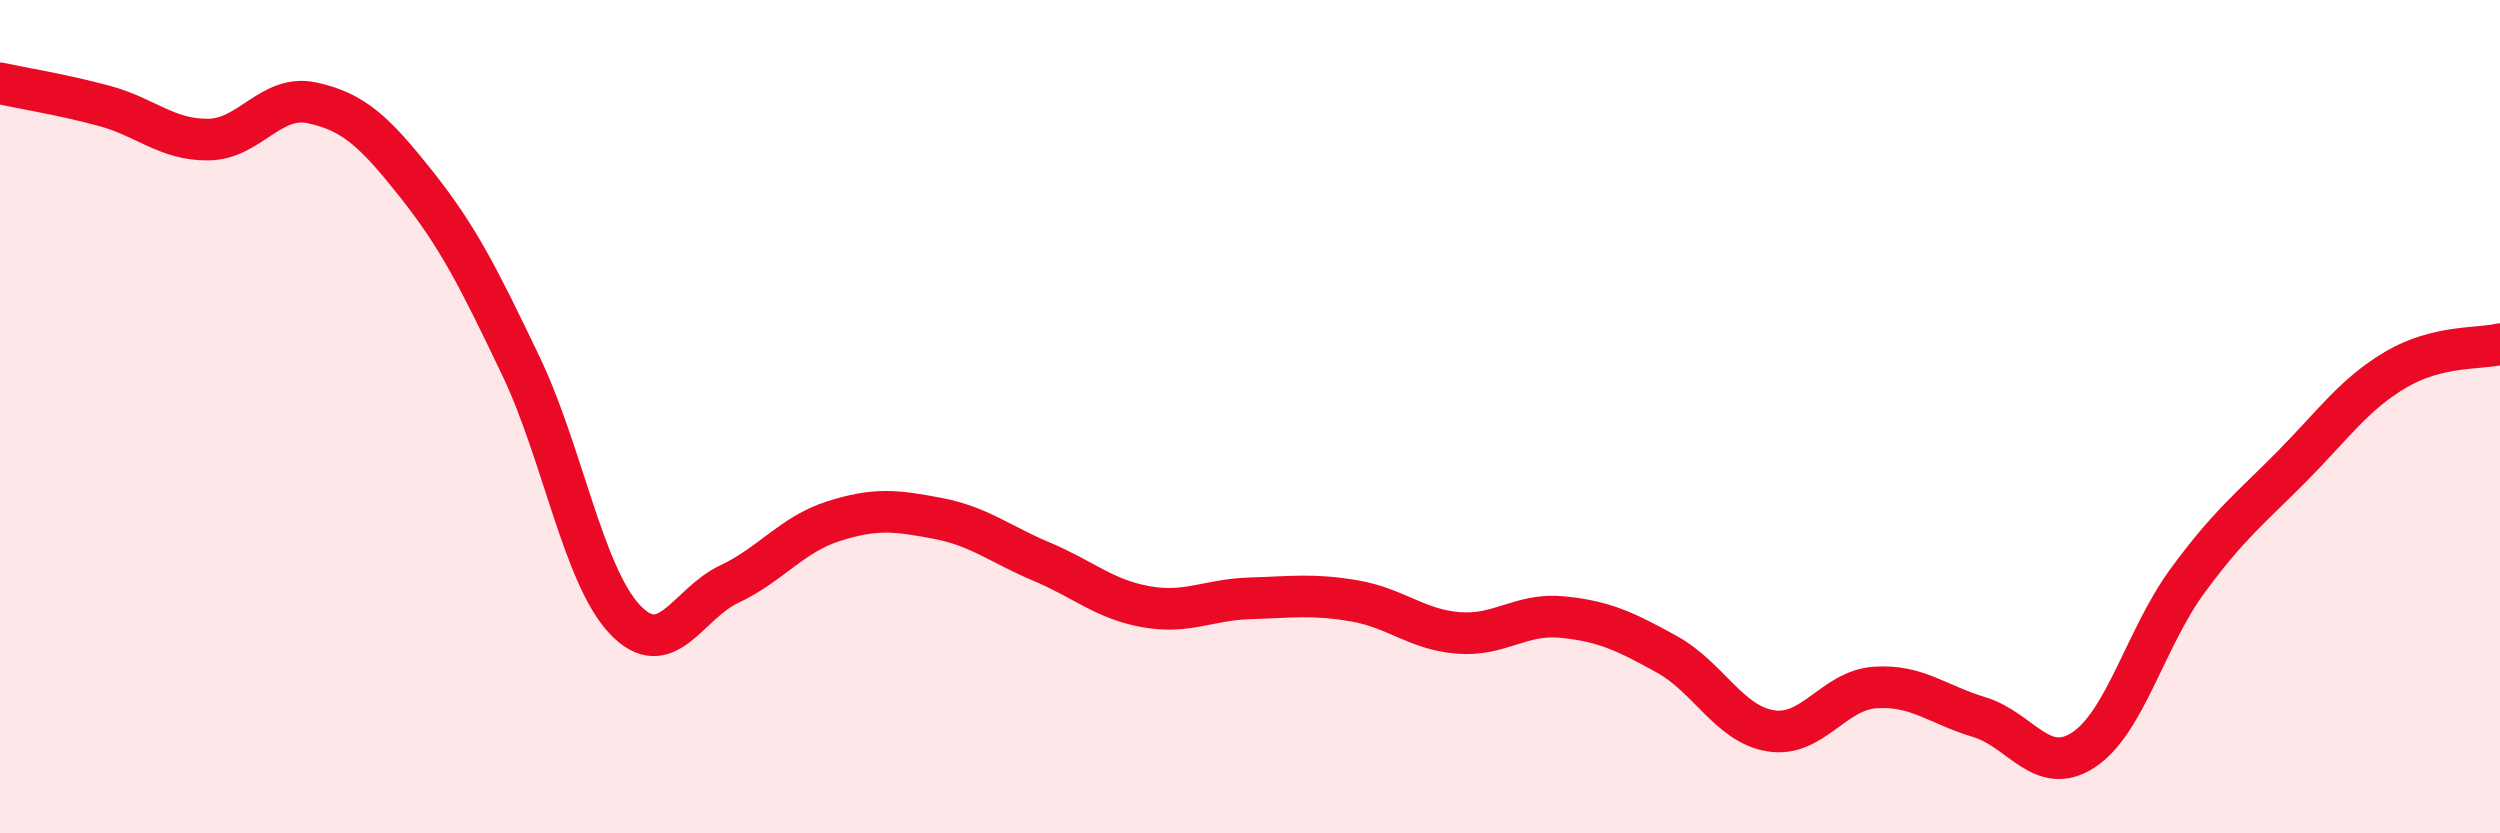
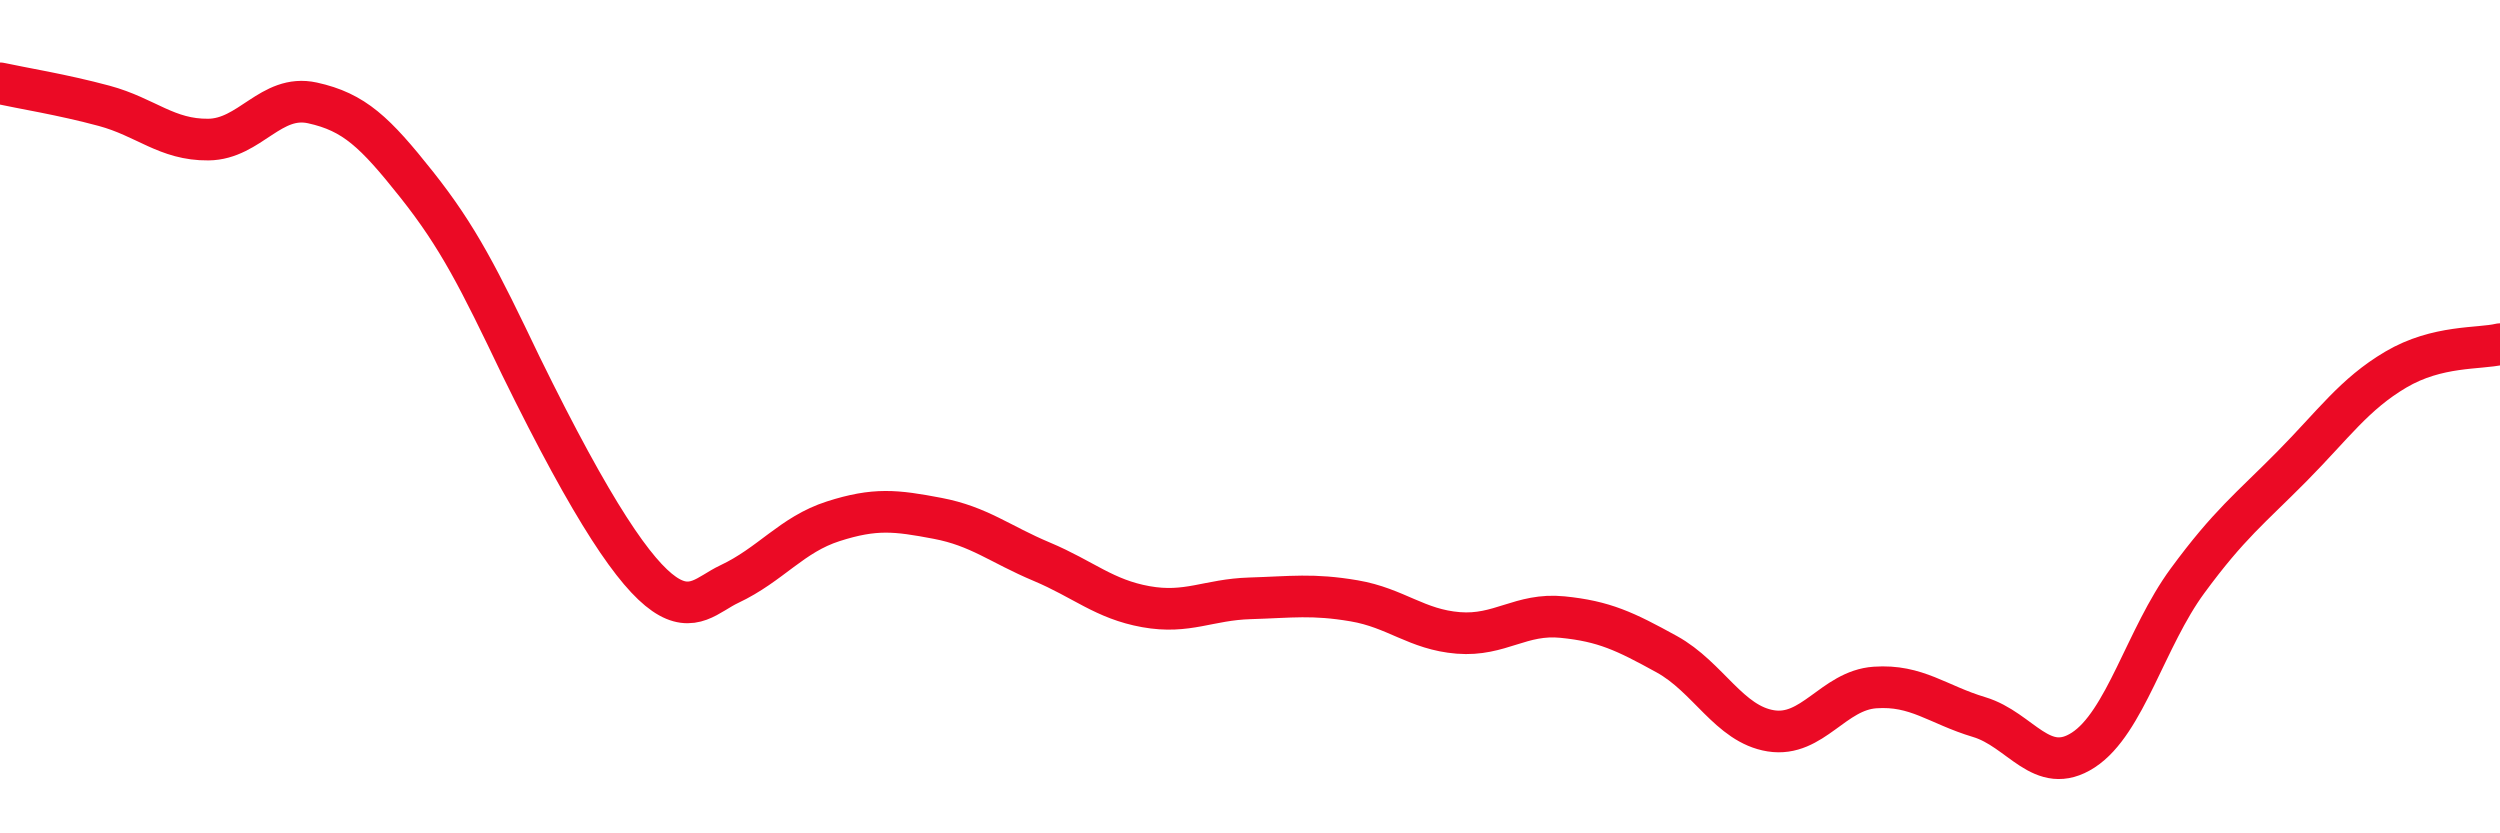
<svg xmlns="http://www.w3.org/2000/svg" width="60" height="20" viewBox="0 0 60 20">
-   <path d="M 0,2 C 0.5,2.11 1.5,2.27 2.5,2.54 C 3.5,2.81 4,3.36 5,3.35 C 6,3.34 6.5,2.25 7.5,2.47 C 8.5,2.69 9,3.17 10,4.43 C 11,5.69 11.5,6.69 12.5,8.78 C 13.5,10.87 14,13.82 15,14.87 C 16,15.92 16.5,14.49 17.5,14.02 C 18.5,13.55 19,12.83 20,12.51 C 21,12.19 21.5,12.25 22.5,12.44 C 23.5,12.63 24,13.06 25,13.48 C 26,13.9 26.5,14.38 27.5,14.56 C 28.5,14.74 29,14.39 30,14.36 C 31,14.33 31.5,14.25 32.5,14.42 C 33.5,14.59 34,15.11 35,15.19 C 36,15.27 36.5,14.71 37.5,14.81 C 38.5,14.91 39,15.15 40,15.7 C 41,16.25 41.5,17.38 42.5,17.54 C 43.5,17.7 44,16.57 45,16.5 C 46,16.43 46.5,16.91 47.5,17.21 C 48.5,17.51 49,18.65 50,18 C 51,17.35 51.5,15.3 52.5,13.94 C 53.5,12.58 54,12.21 55,11.2 C 56,10.19 56.5,9.46 57.5,8.87 C 58.5,8.28 59.5,8.38 60,8.26L60 20L0 20Z" fill="#EB0A25" opacity="0.1" stroke-linecap="round" stroke-linejoin="round" />
-   <path d="M 0,2 C 0.5,2.11 1.5,2.27 2.5,2.54 C 3.5,2.81 4,3.36 5,3.35 C 6,3.34 6.5,2.25 7.5,2.47 C 8.5,2.69 9,3.17 10,4.43 C 11,5.69 11.5,6.69 12.5,8.78 C 13.5,10.87 14,13.82 15,14.87 C 16,15.92 16.5,14.49 17.5,14.02 C 18.5,13.55 19,12.83 20,12.51 C 21,12.19 21.5,12.25 22.5,12.44 C 23.5,12.63 24,13.06 25,13.48 C 26,13.9 26.5,14.38 27.5,14.56 C 28.5,14.74 29,14.39 30,14.36 C 31,14.33 31.5,14.25 32.5,14.42 C 33.5,14.59 34,15.11 35,15.19 C 36,15.27 36.5,14.71 37.5,14.81 C 38.5,14.91 39,15.15 40,15.7 C 41,16.25 41.5,17.38 42.5,17.54 C 43.5,17.7 44,16.57 45,16.5 C 46,16.43 46.5,16.91 47.5,17.21 C 48.5,17.51 49,18.65 50,18 C 51,17.35 51.5,15.3 52.5,13.94 C 53.5,12.58 54,12.21 55,11.2 C 56,10.19 56.5,9.46 57.5,8.87 C 58.5,8.28 59.5,8.38 60,8.26" stroke="#EB0A25" stroke-width="1" fill="none" stroke-linecap="round" stroke-linejoin="round" />
+   <path d="M 0,2 C 0.5,2.11 1.5,2.27 2.5,2.54 C 3.5,2.81 4,3.36 5,3.35 C 6,3.34 6.5,2.25 7.5,2.47 C 8.5,2.69 9,3.17 10,4.43 C 11,5.69 11.5,6.69 12.5,8.78 C 16,15.92 16.5,14.49 17.5,14.02 C 18.5,13.55 19,12.83 20,12.51 C 21,12.19 21.5,12.25 22.5,12.44 C 23.5,12.63 24,13.06 25,13.48 C 26,13.9 26.5,14.38 27.5,14.56 C 28.5,14.74 29,14.39 30,14.36 C 31,14.33 31.5,14.25 32.5,14.42 C 33.5,14.59 34,15.11 35,15.19 C 36,15.27 36.5,14.71 37.5,14.81 C 38.5,14.91 39,15.15 40,15.7 C 41,16.25 41.5,17.38 42.5,17.54 C 43.5,17.7 44,16.57 45,16.5 C 46,16.43 46.5,16.91 47.5,17.21 C 48.5,17.51 49,18.65 50,18 C 51,17.35 51.5,15.3 52.5,13.94 C 53.5,12.58 54,12.21 55,11.2 C 56,10.19 56.5,9.46 57.5,8.87 C 58.5,8.28 59.5,8.38 60,8.26" stroke="#EB0A25" stroke-width="1" fill="none" stroke-linecap="round" stroke-linejoin="round" />
</svg>